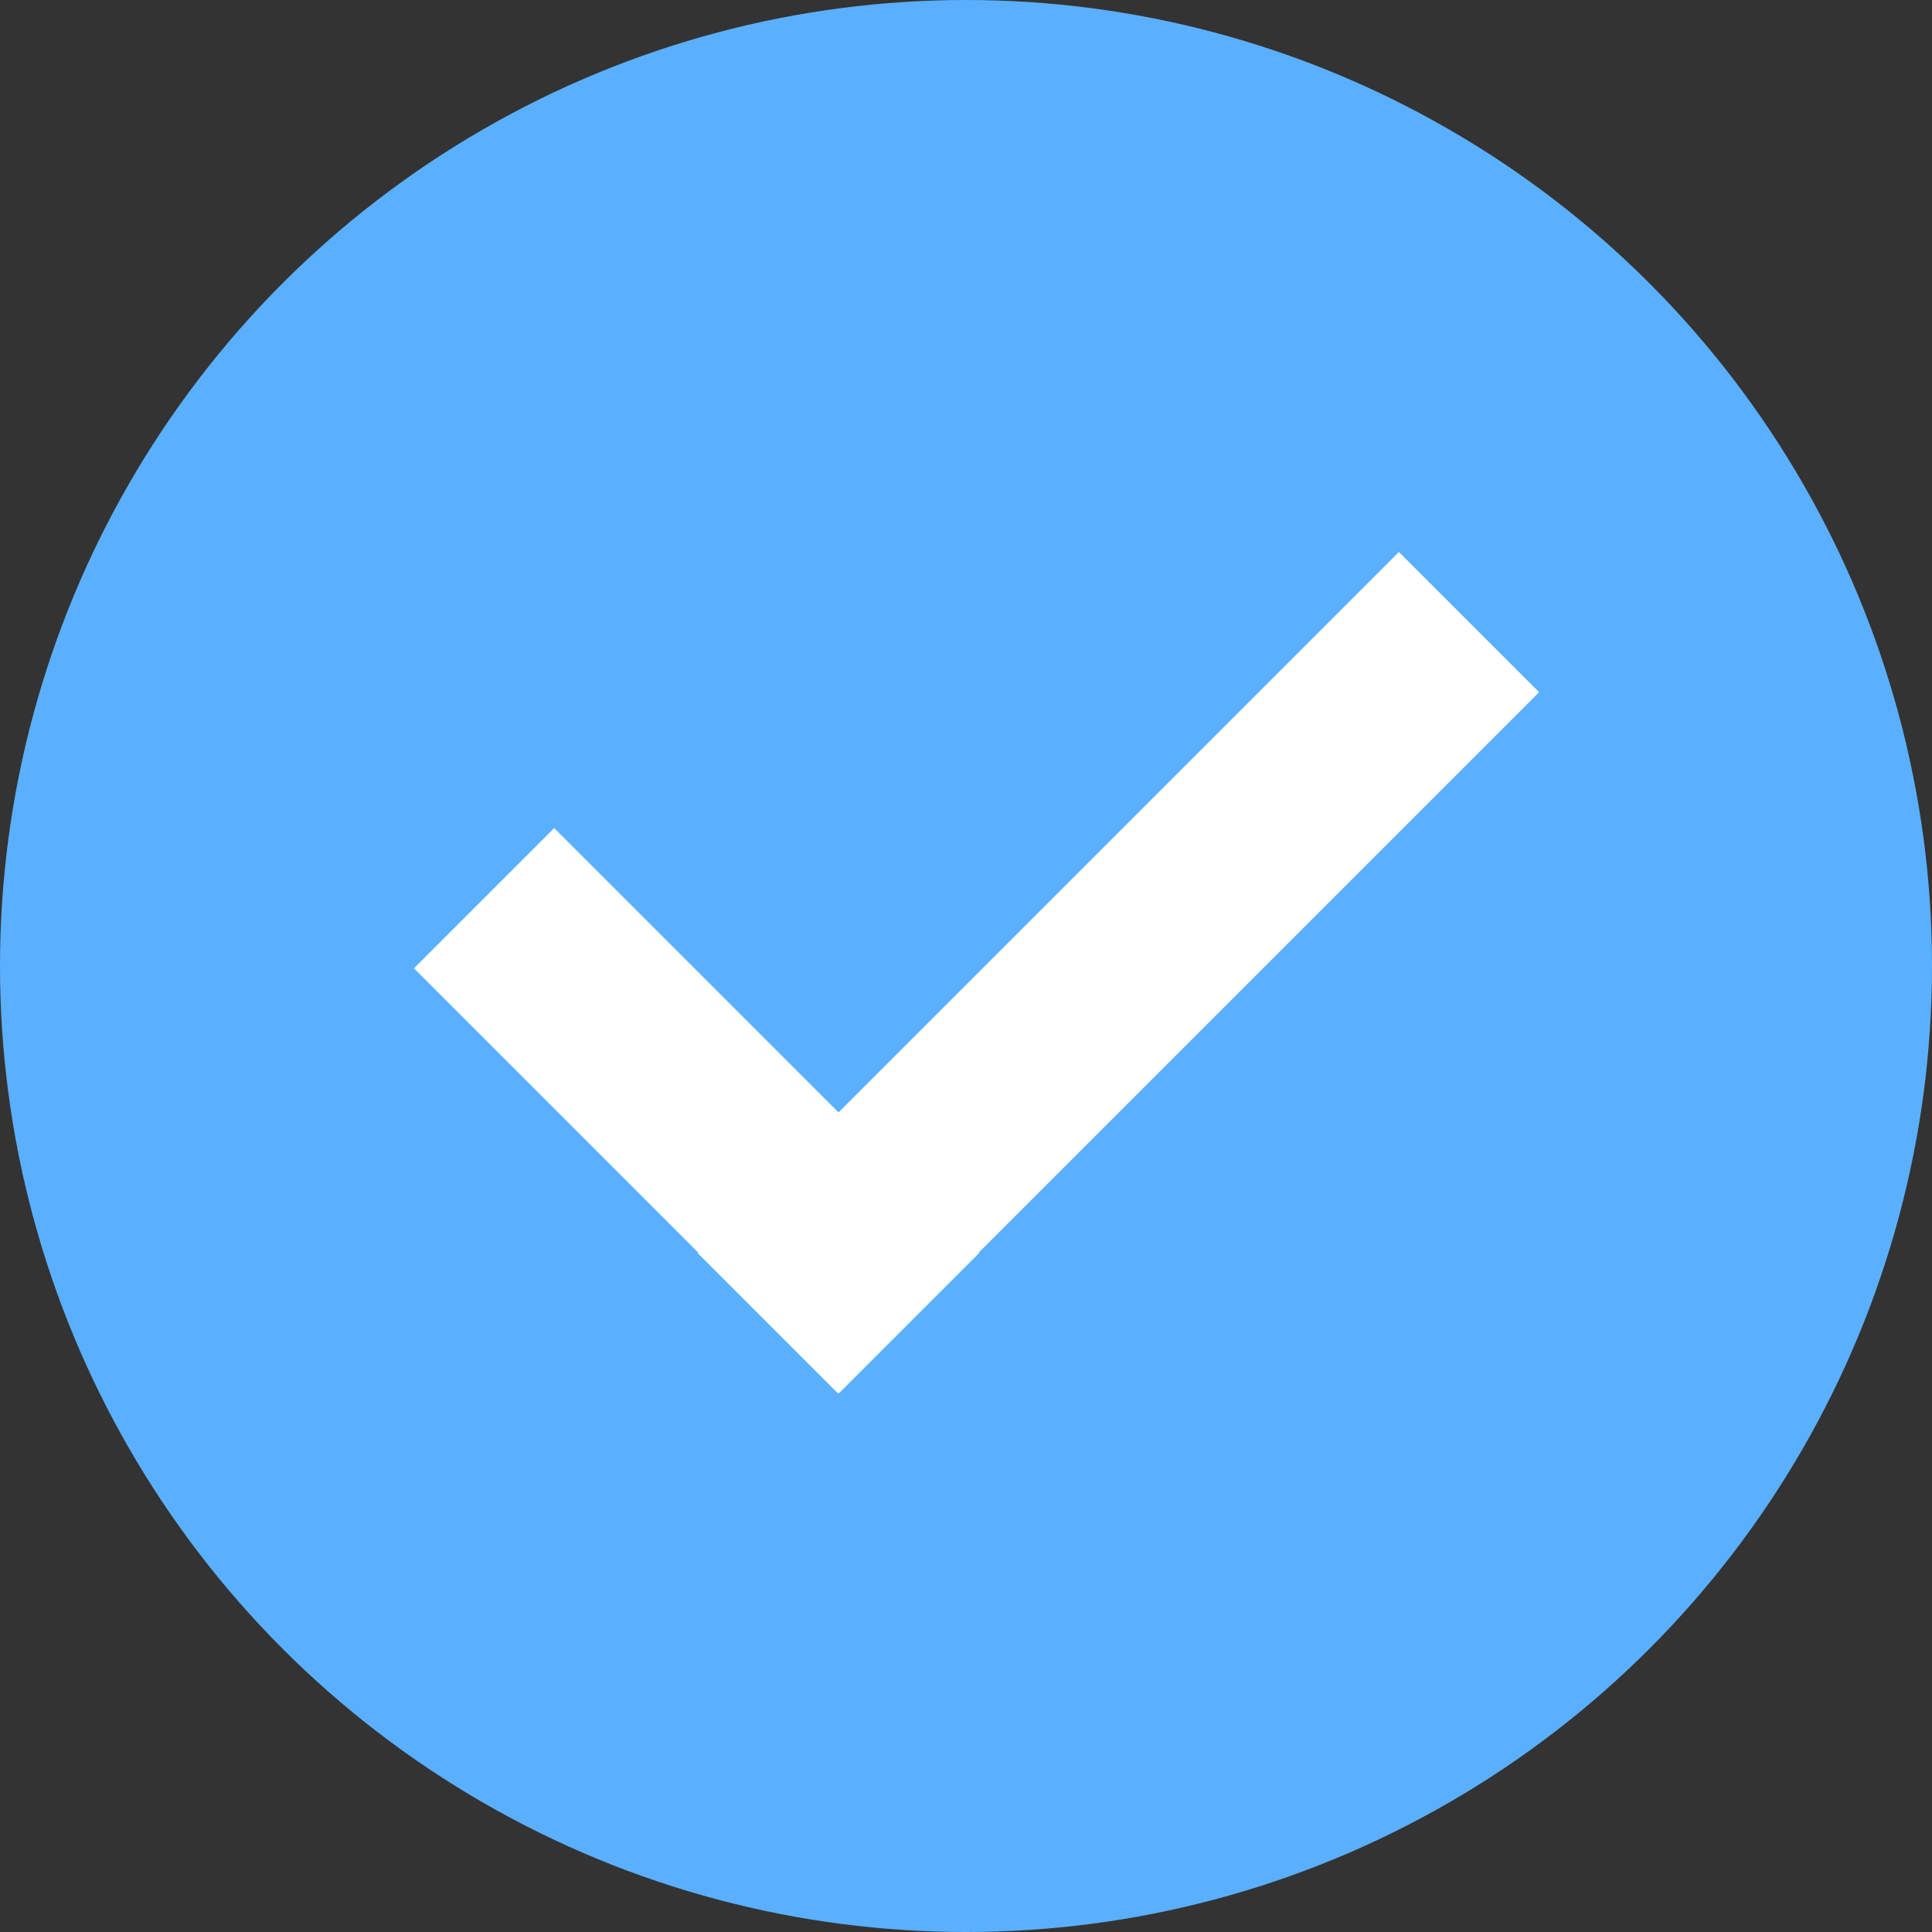
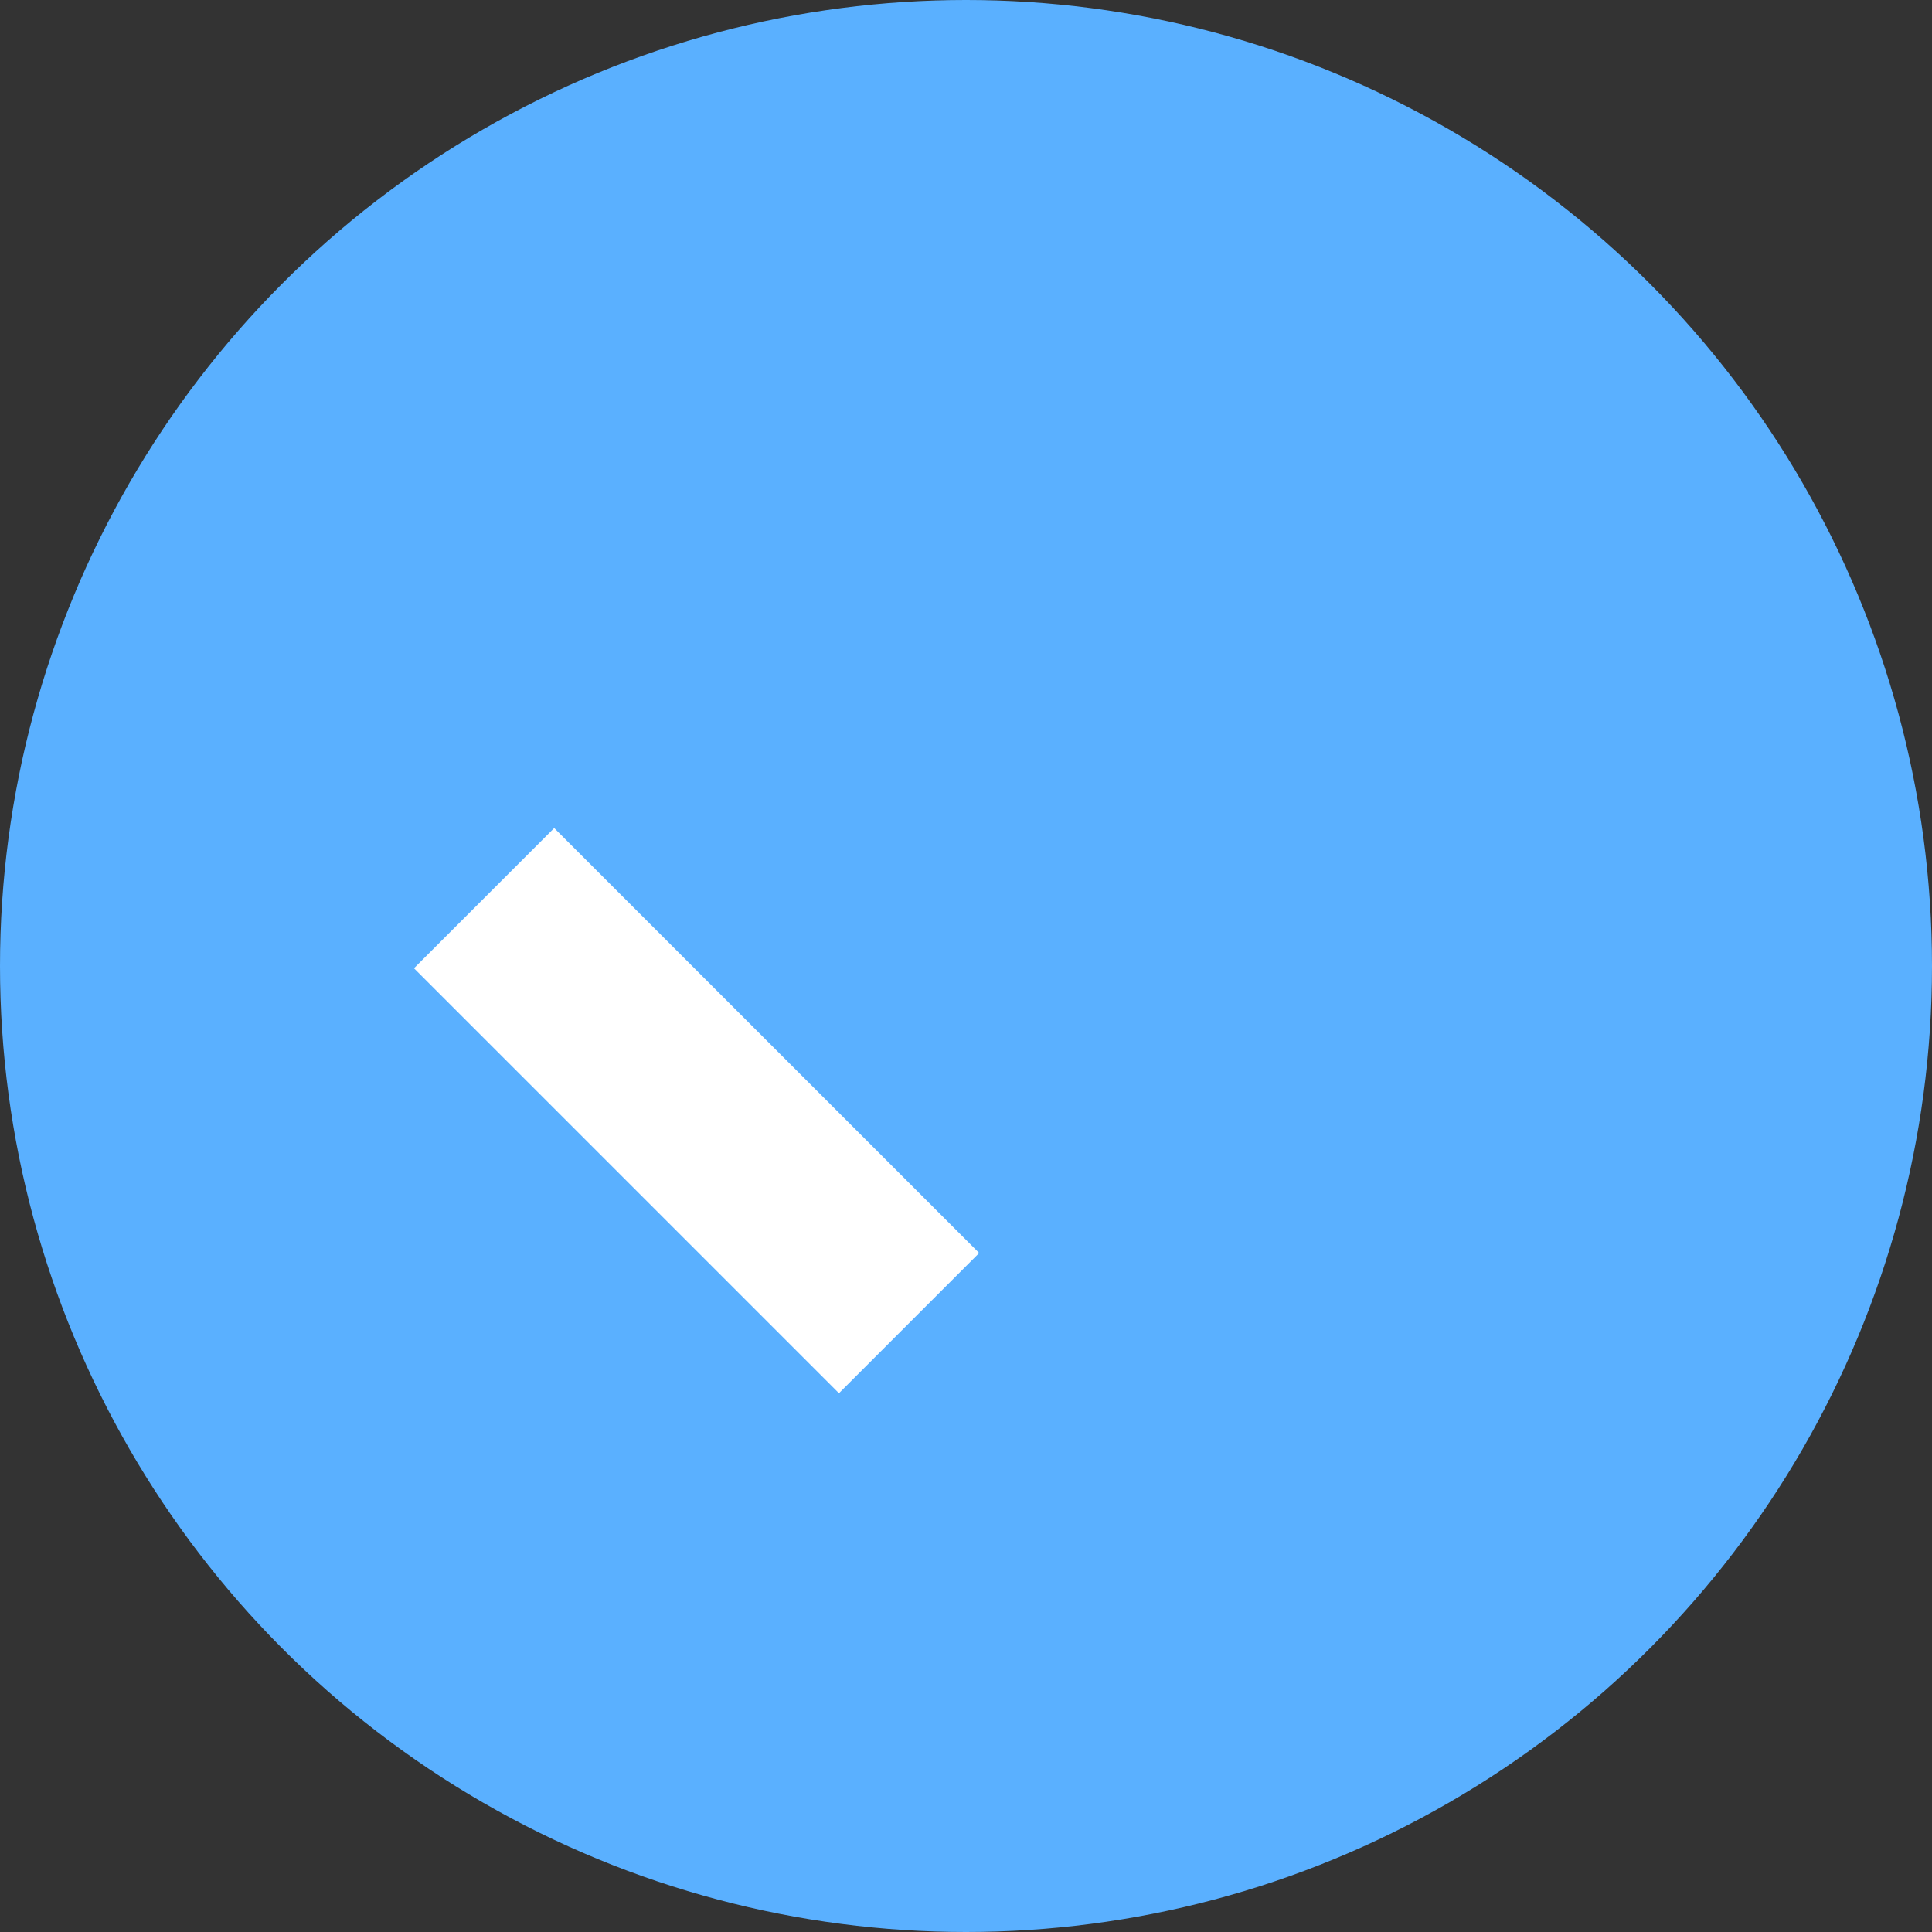
<svg xmlns="http://www.w3.org/2000/svg" width="28" height="28" viewBox="0 0 28 28" fill="none">
  <rect x="0" y="0" width="28" height="28" fill="#333333" stroke="none" />
  <circle cx="14" cy="14" r="14" fill="#5AB0FF" />
-   <rect width="14.373" height="2.874" transform="matrix(-0.707 0.707 0.707 0.707 20.274 8)" fill="white" />
  <rect width="8.711" height="2.874" transform="matrix(0.707 0.707 0.707 -0.707 6 14.033)" fill="white" />
</svg>